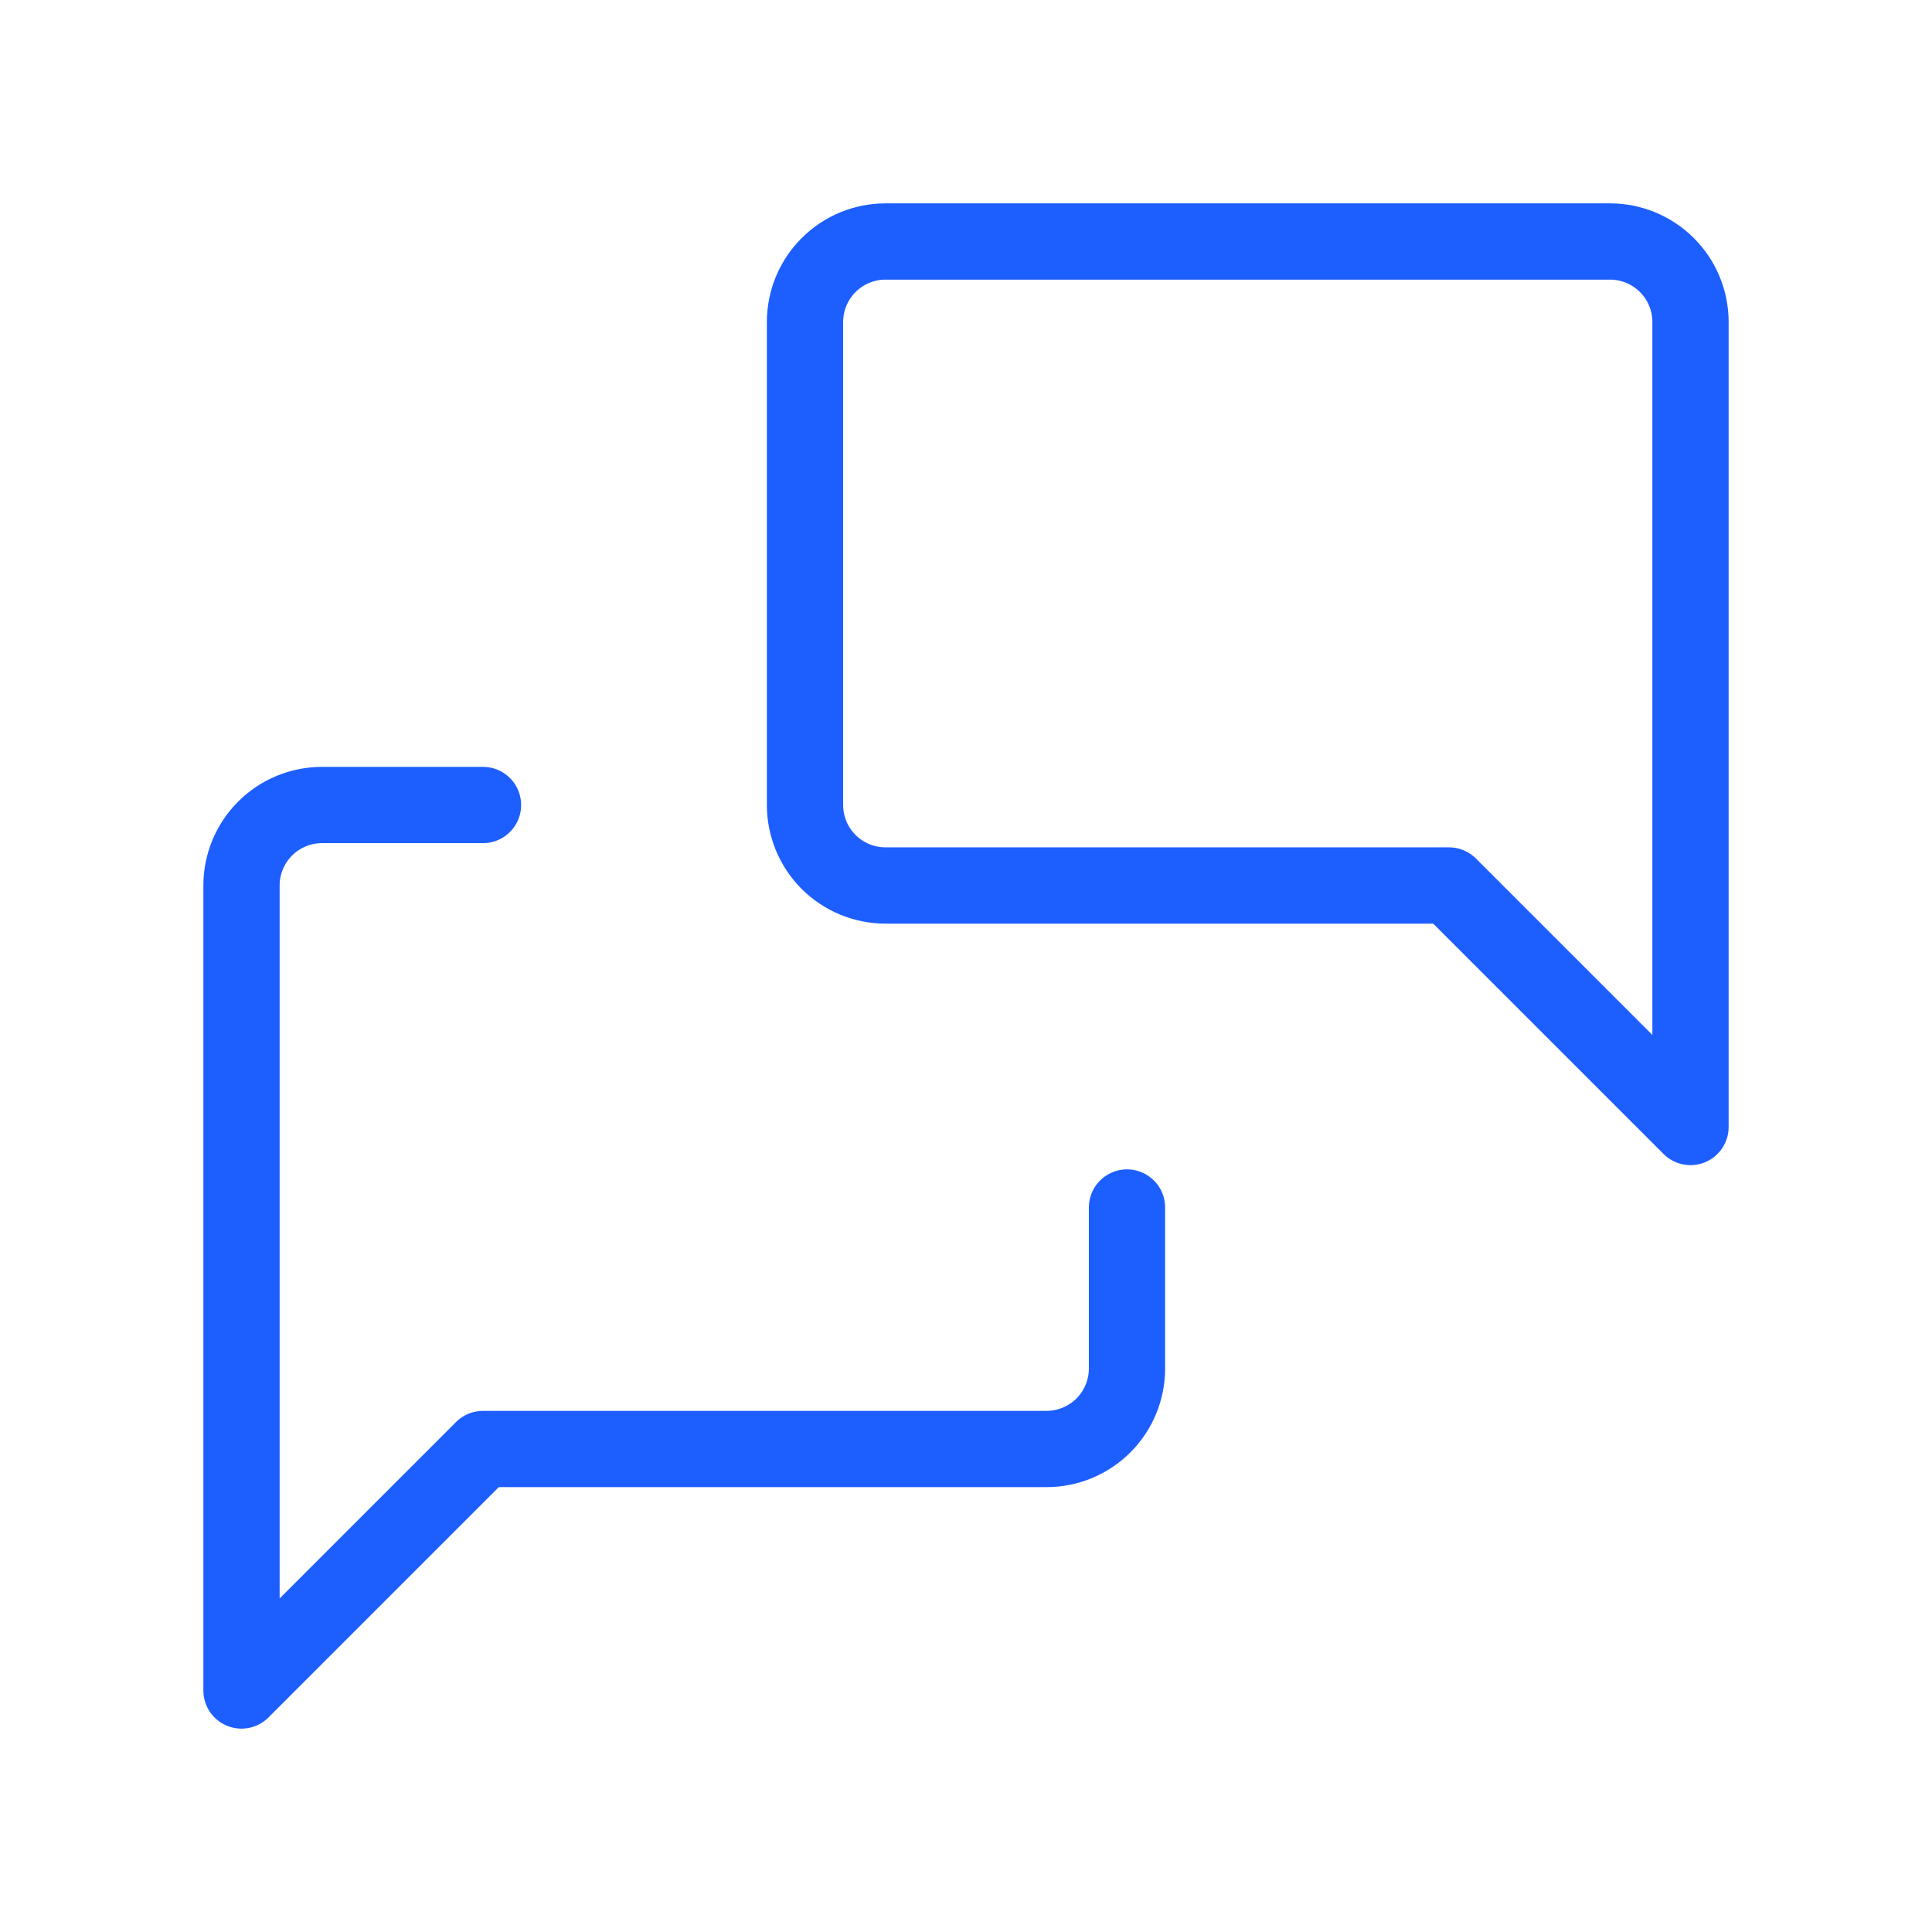
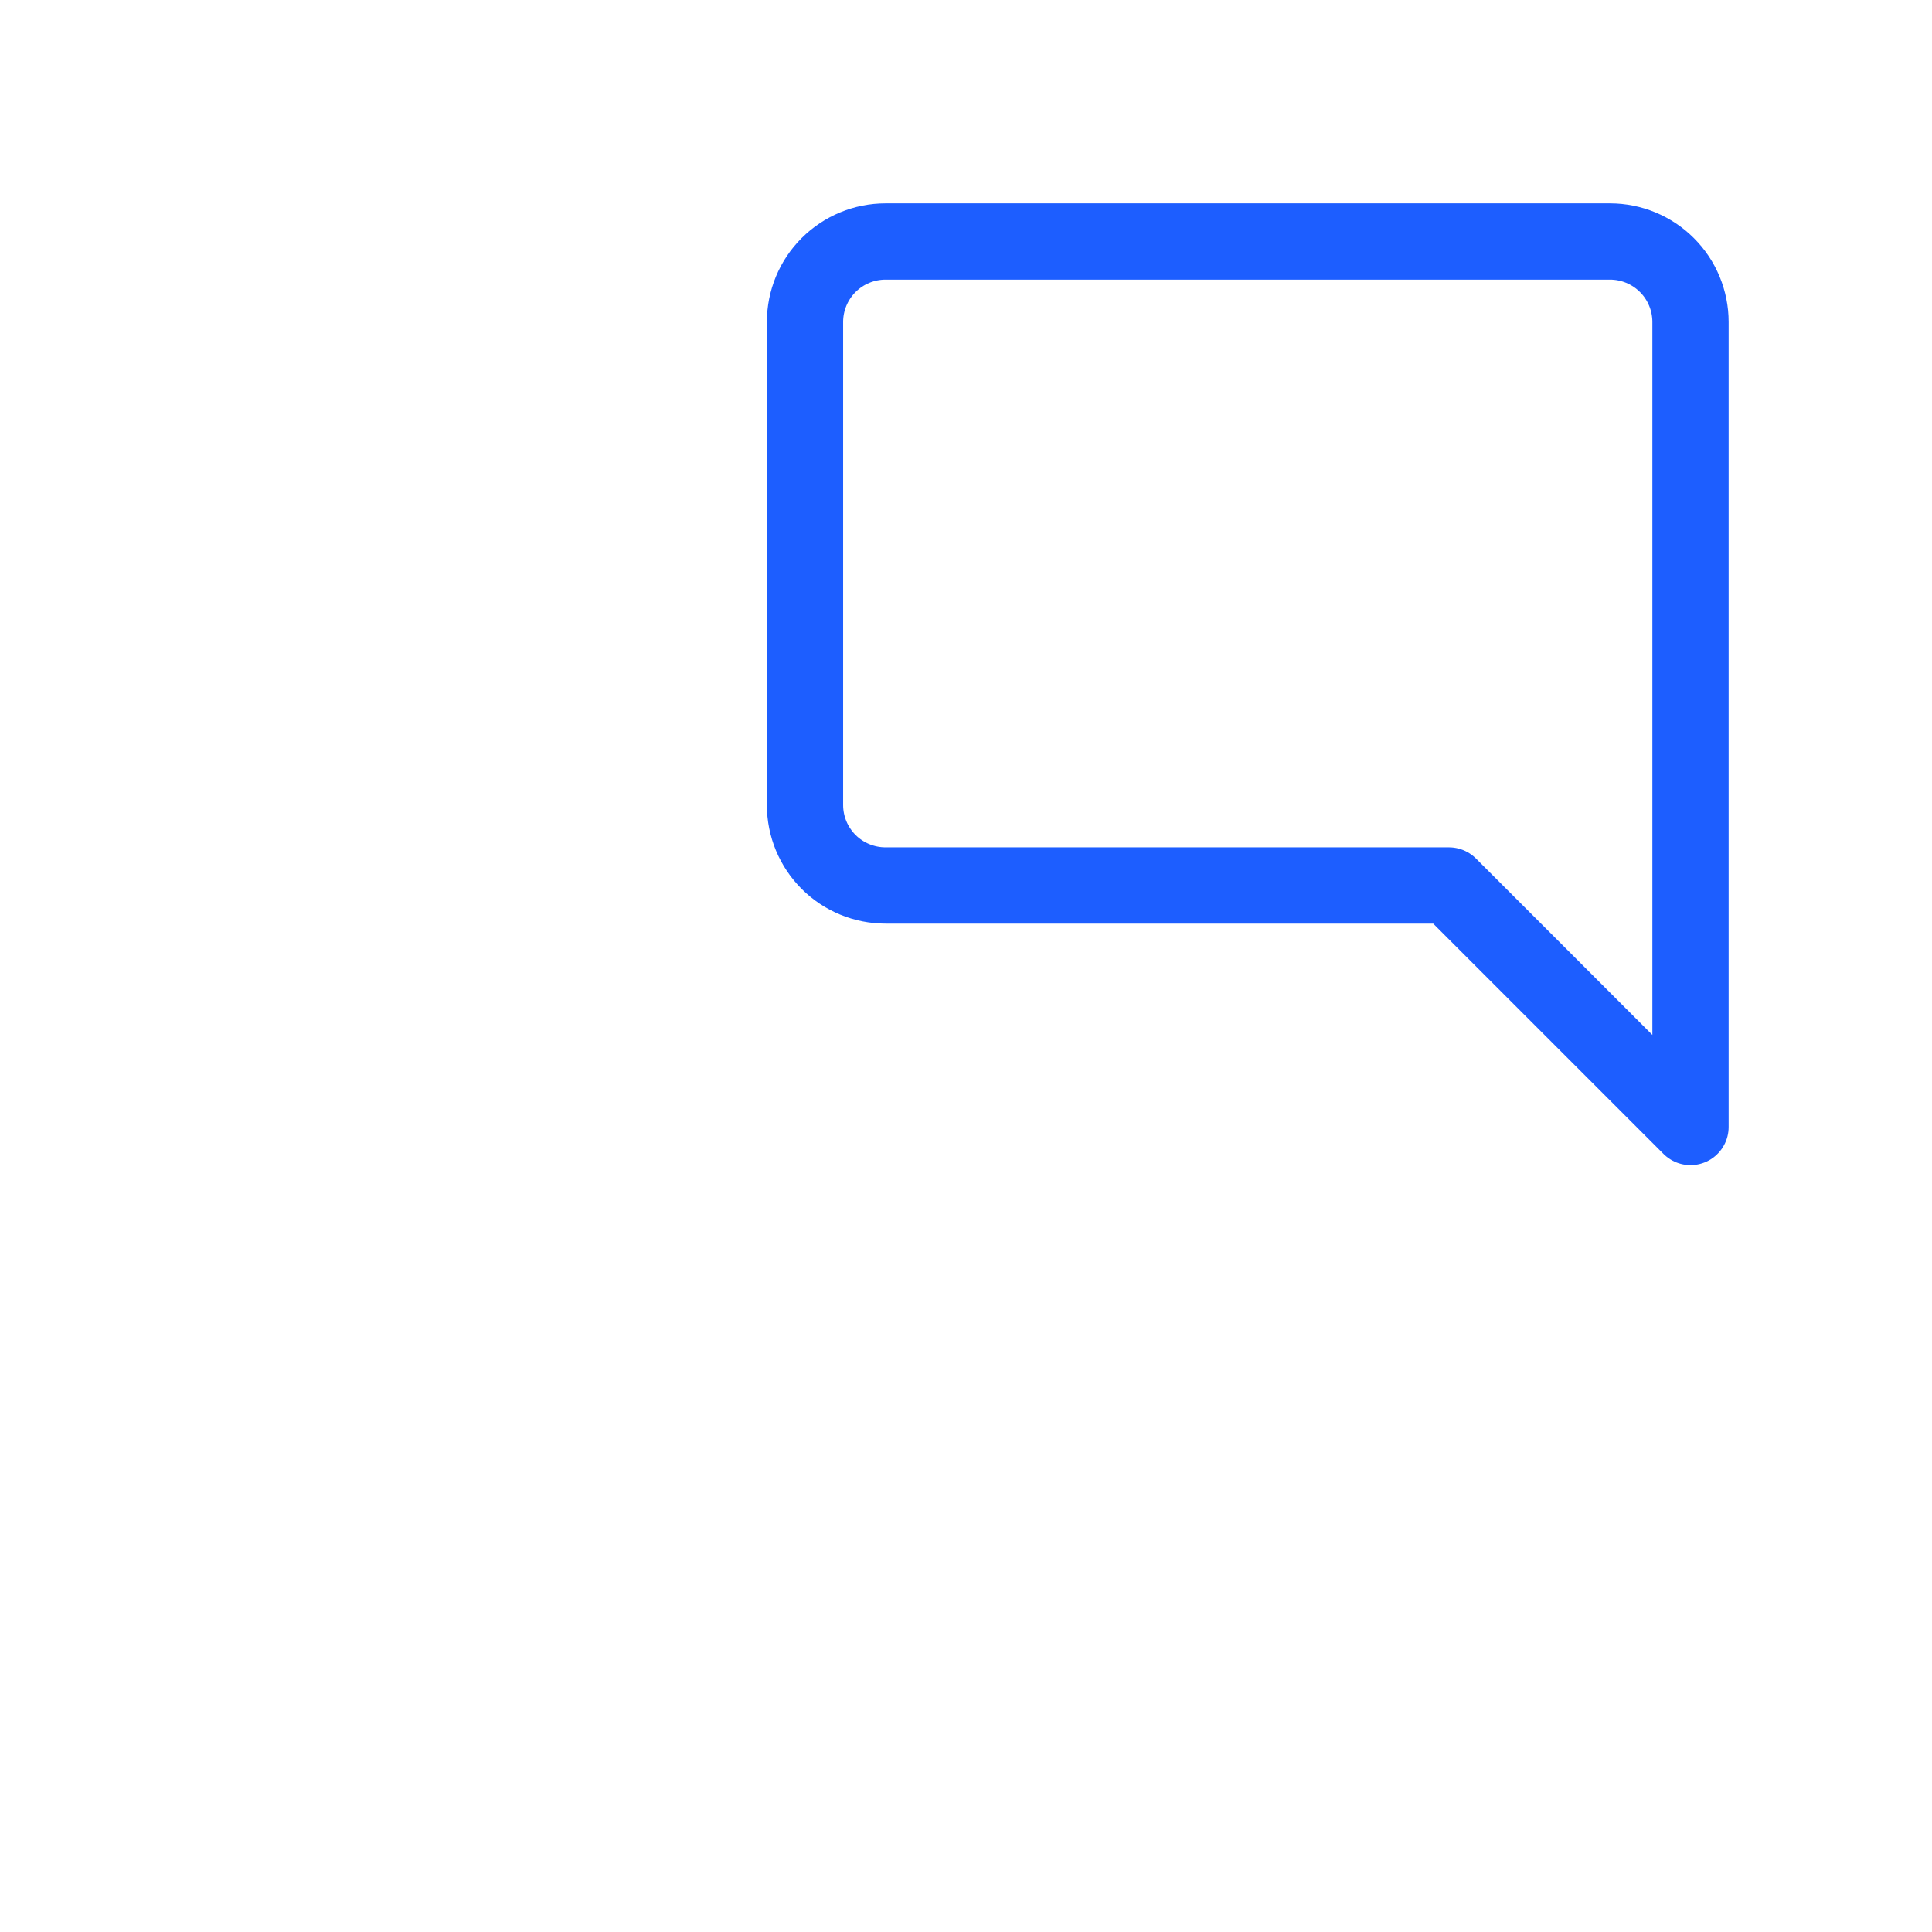
<svg xmlns="http://www.w3.org/2000/svg" width="76" height="76" viewBox="0 0 76 76" fill="none">
  <g clip-path="url(#clip0_959_1024)">
    <path d="M66.5 44.333L57 34.833H34.834C33.994 34.833 33.188 34.5 32.594 33.906C32.001 33.312 31.667 32.507 31.667 31.667V12.667C31.667 11.827 32.001 11.021 32.594 10.428C33.188 9.834 33.994 9.5 34.834 9.5H63.334C64.174 9.5 64.979 9.834 65.573 10.428C66.167 11.021 66.5 11.827 66.5 12.667V44.333Z" stroke="#1D5EFF" stroke-width="3" stroke-linecap="round" stroke-linejoin="round" />
-     <path d="M44.333 47.5V53.833C44.333 54.673 44 55.479 43.406 56.073C42.812 56.666 42.007 57 41.167 57H19L9.5 66.5V34.833C9.5 33.994 9.834 33.188 10.428 32.594C11.021 32 11.827 31.667 12.667 31.667H19" stroke="#1D5EFF" stroke-width="3" stroke-linecap="round" stroke-linejoin="round" />
  </g>
  <defs>
    <clipPath id="clip0_959_1024">
      <rect width="76" height="76" fill="white" />
    </clipPath>
  </defs>
</svg>